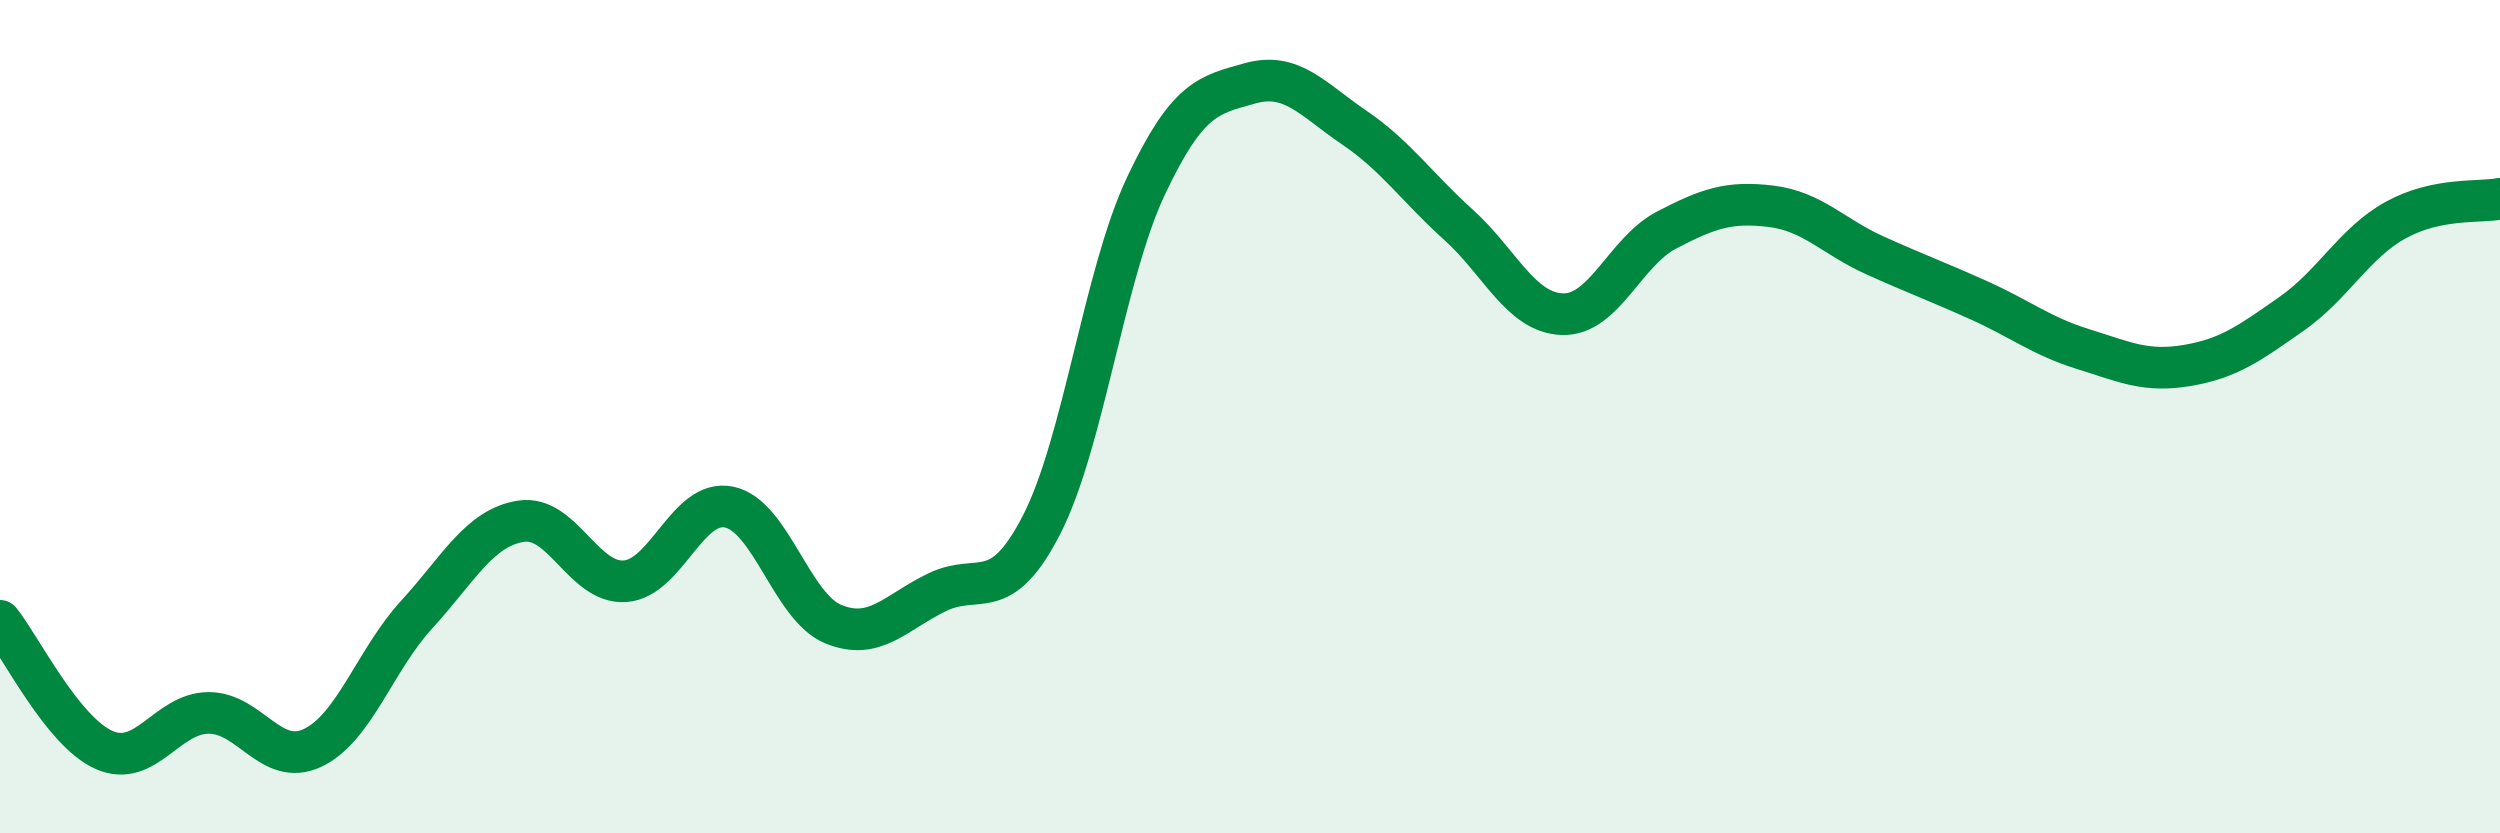
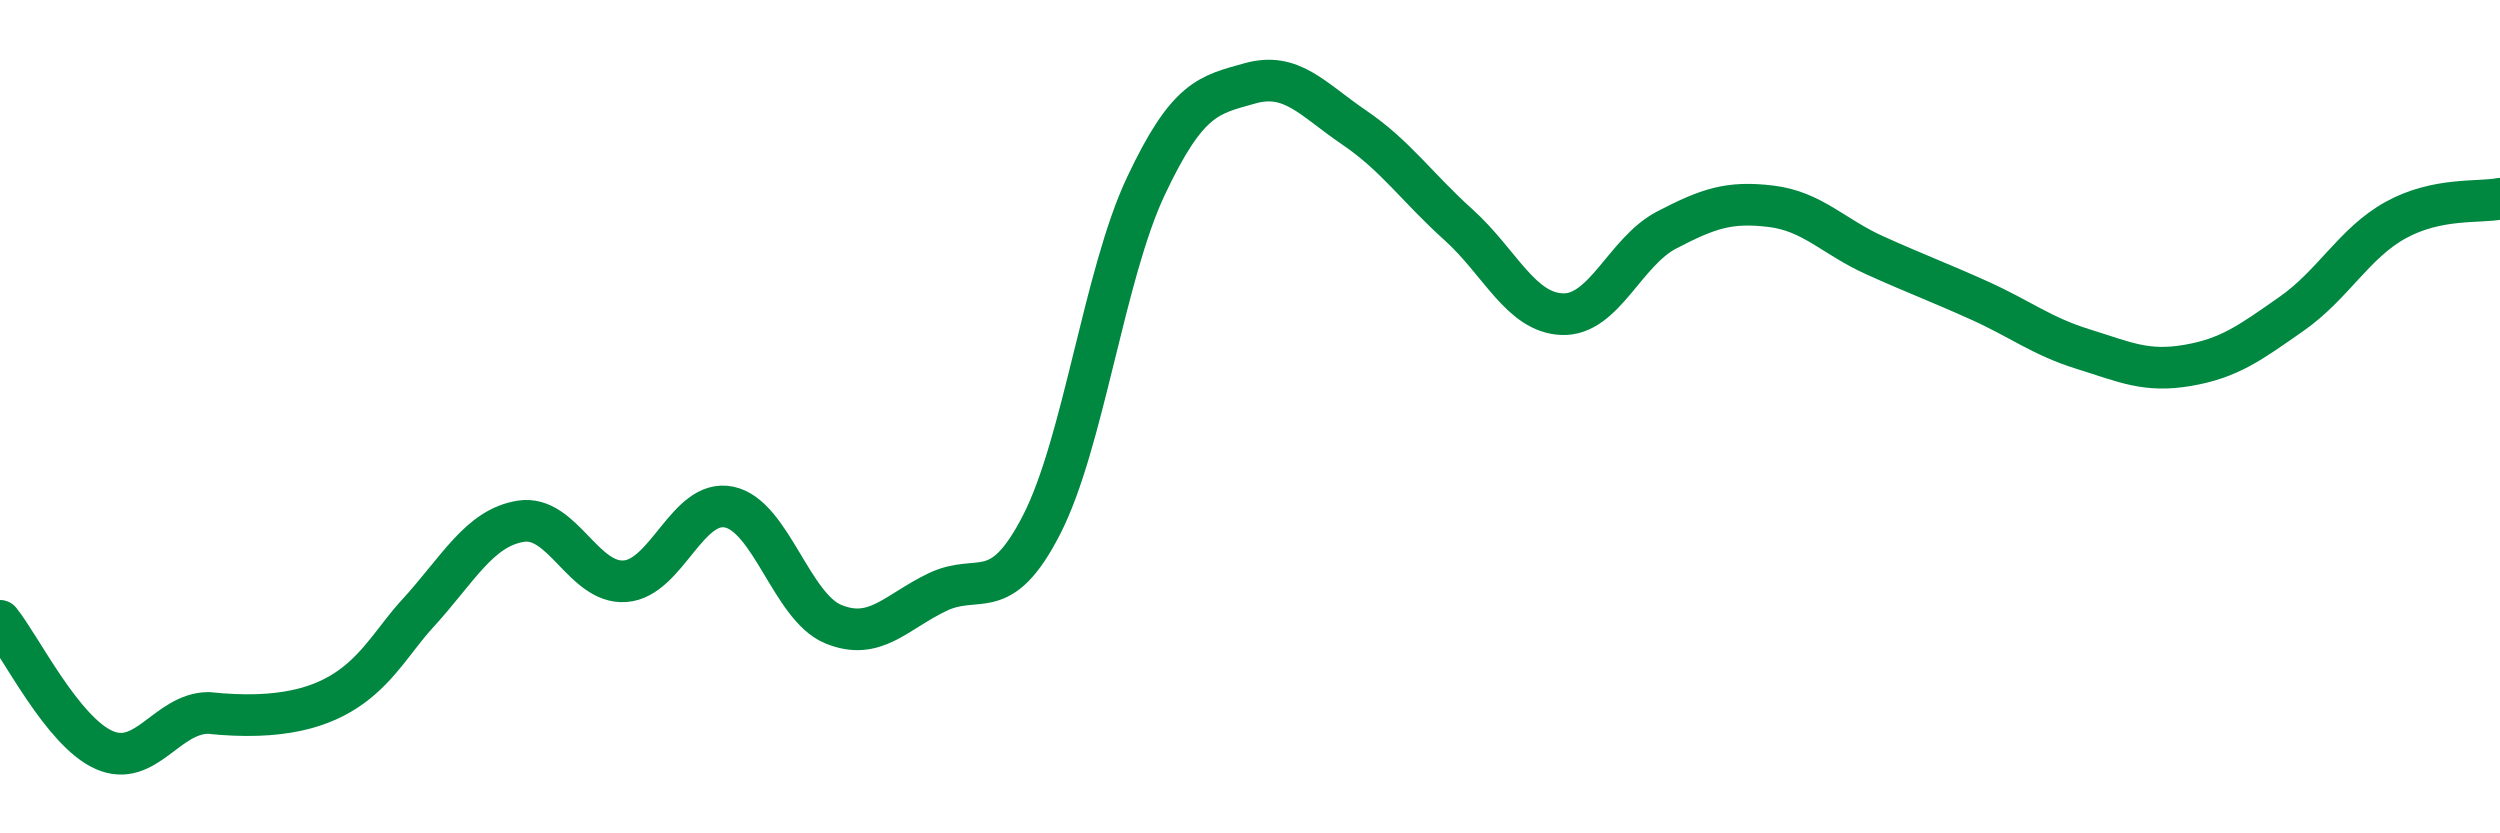
<svg xmlns="http://www.w3.org/2000/svg" width="60" height="20" viewBox="0 0 60 20">
-   <path d="M 0,14.9 C 0.5,15.52 1.5,17.56 2.5,18 C 3.5,18.44 4,17.12 5,17.11 C 6,17.1 6.5,18.42 7.5,17.95 C 8.5,17.48 9,15.84 10,14.75 C 11,13.66 11.5,12.67 12.5,12.51 C 13.5,12.35 14,14.02 15,13.95 C 16,13.88 16.5,11.96 17.5,12.17 C 18.5,12.38 19,14.57 20,14.98 C 21,15.39 21.5,14.69 22.5,14.21 C 23.5,13.73 24,14.54 25,12.59 C 26,10.64 26.5,6.59 27.5,4.47 C 28.5,2.35 29,2.28 30,2 C 31,1.72 31.5,2.38 32.5,3.06 C 33.5,3.74 34,4.49 35,5.39 C 36,6.29 36.5,7.51 37.5,7.54 C 38.5,7.57 39,6.04 40,5.52 C 41,5 41.5,4.83 42.5,4.95 C 43.5,5.07 44,5.68 45,6.13 C 46,6.58 46.5,6.76 47.5,7.21 C 48.5,7.66 49,8.07 50,8.38 C 51,8.69 51.5,8.94 52.5,8.77 C 53.5,8.6 54,8.23 55,7.53 C 56,6.83 56.5,5.83 57.5,5.28 C 58.5,4.73 59.5,4.87 60,4.77L60 20L0 20Z" fill="#008740" opacity="0.1" stroke-linecap="round" stroke-linejoin="round" />
-   <path d="M 0,14.9 C 0.5,15.52 1.5,17.56 2.5,18 C 3.5,18.44 4,17.12 5,17.11 C 6,17.1 6.5,18.42 7.5,17.95 C 8.5,17.48 9,15.84 10,14.75 C 11,13.66 11.5,12.67 12.5,12.51 C 13.5,12.35 14,14.02 15,13.95 C 16,13.88 16.5,11.96 17.5,12.17 C 18.5,12.38 19,14.57 20,14.98 C 21,15.39 21.5,14.69 22.5,14.21 C 23.5,13.73 24,14.54 25,12.59 C 26,10.64 26.5,6.59 27.5,4.47 C 28.5,2.35 29,2.28 30,2 C 31,1.72 31.5,2.38 32.5,3.06 C 33.5,3.74 34,4.49 35,5.39 C 36,6.29 36.5,7.51 37.5,7.54 C 38.5,7.57 39,6.04 40,5.52 C 41,5 41.5,4.83 42.5,4.95 C 43.5,5.07 44,5.68 45,6.13 C 46,6.58 46.5,6.76 47.5,7.21 C 48.5,7.66 49,8.07 50,8.38 C 51,8.69 51.5,8.94 52.5,8.77 C 53.5,8.6 54,8.23 55,7.53 C 56,6.83 56.5,5.83 57.5,5.28 C 58.5,4.73 59.5,4.87 60,4.77" stroke="#008740" stroke-width="1" fill="none" stroke-linecap="round" stroke-linejoin="round" />
+   <path d="M 0,14.9 C 0.5,15.52 1.5,17.56 2.5,18 C 3.5,18.44 4,17.12 5,17.11 C 8.5,17.48 9,15.84 10,14.75 C 11,13.66 11.5,12.67 12.5,12.51 C 13.5,12.35 14,14.02 15,13.95 C 16,13.88 16.5,11.96 17.5,12.17 C 18.5,12.38 19,14.57 20,14.98 C 21,15.39 21.5,14.69 22.5,14.21 C 23.5,13.73 24,14.54 25,12.59 C 26,10.64 26.5,6.59 27.5,4.47 C 28.5,2.35 29,2.28 30,2 C 31,1.72 31.5,2.38 32.5,3.06 C 33.5,3.74 34,4.49 35,5.39 C 36,6.29 36.5,7.51 37.5,7.54 C 38.5,7.57 39,6.04 40,5.52 C 41,5 41.5,4.83 42.5,4.95 C 43.5,5.07 44,5.68 45,6.13 C 46,6.58 46.5,6.76 47.5,7.21 C 48.5,7.66 49,8.07 50,8.38 C 51,8.69 51.5,8.94 52.5,8.77 C 53.5,8.6 54,8.23 55,7.53 C 56,6.83 56.5,5.83 57.5,5.28 C 58.5,4.73 59.5,4.87 60,4.77" stroke="#008740" stroke-width="1" fill="none" stroke-linecap="round" stroke-linejoin="round" />
</svg>